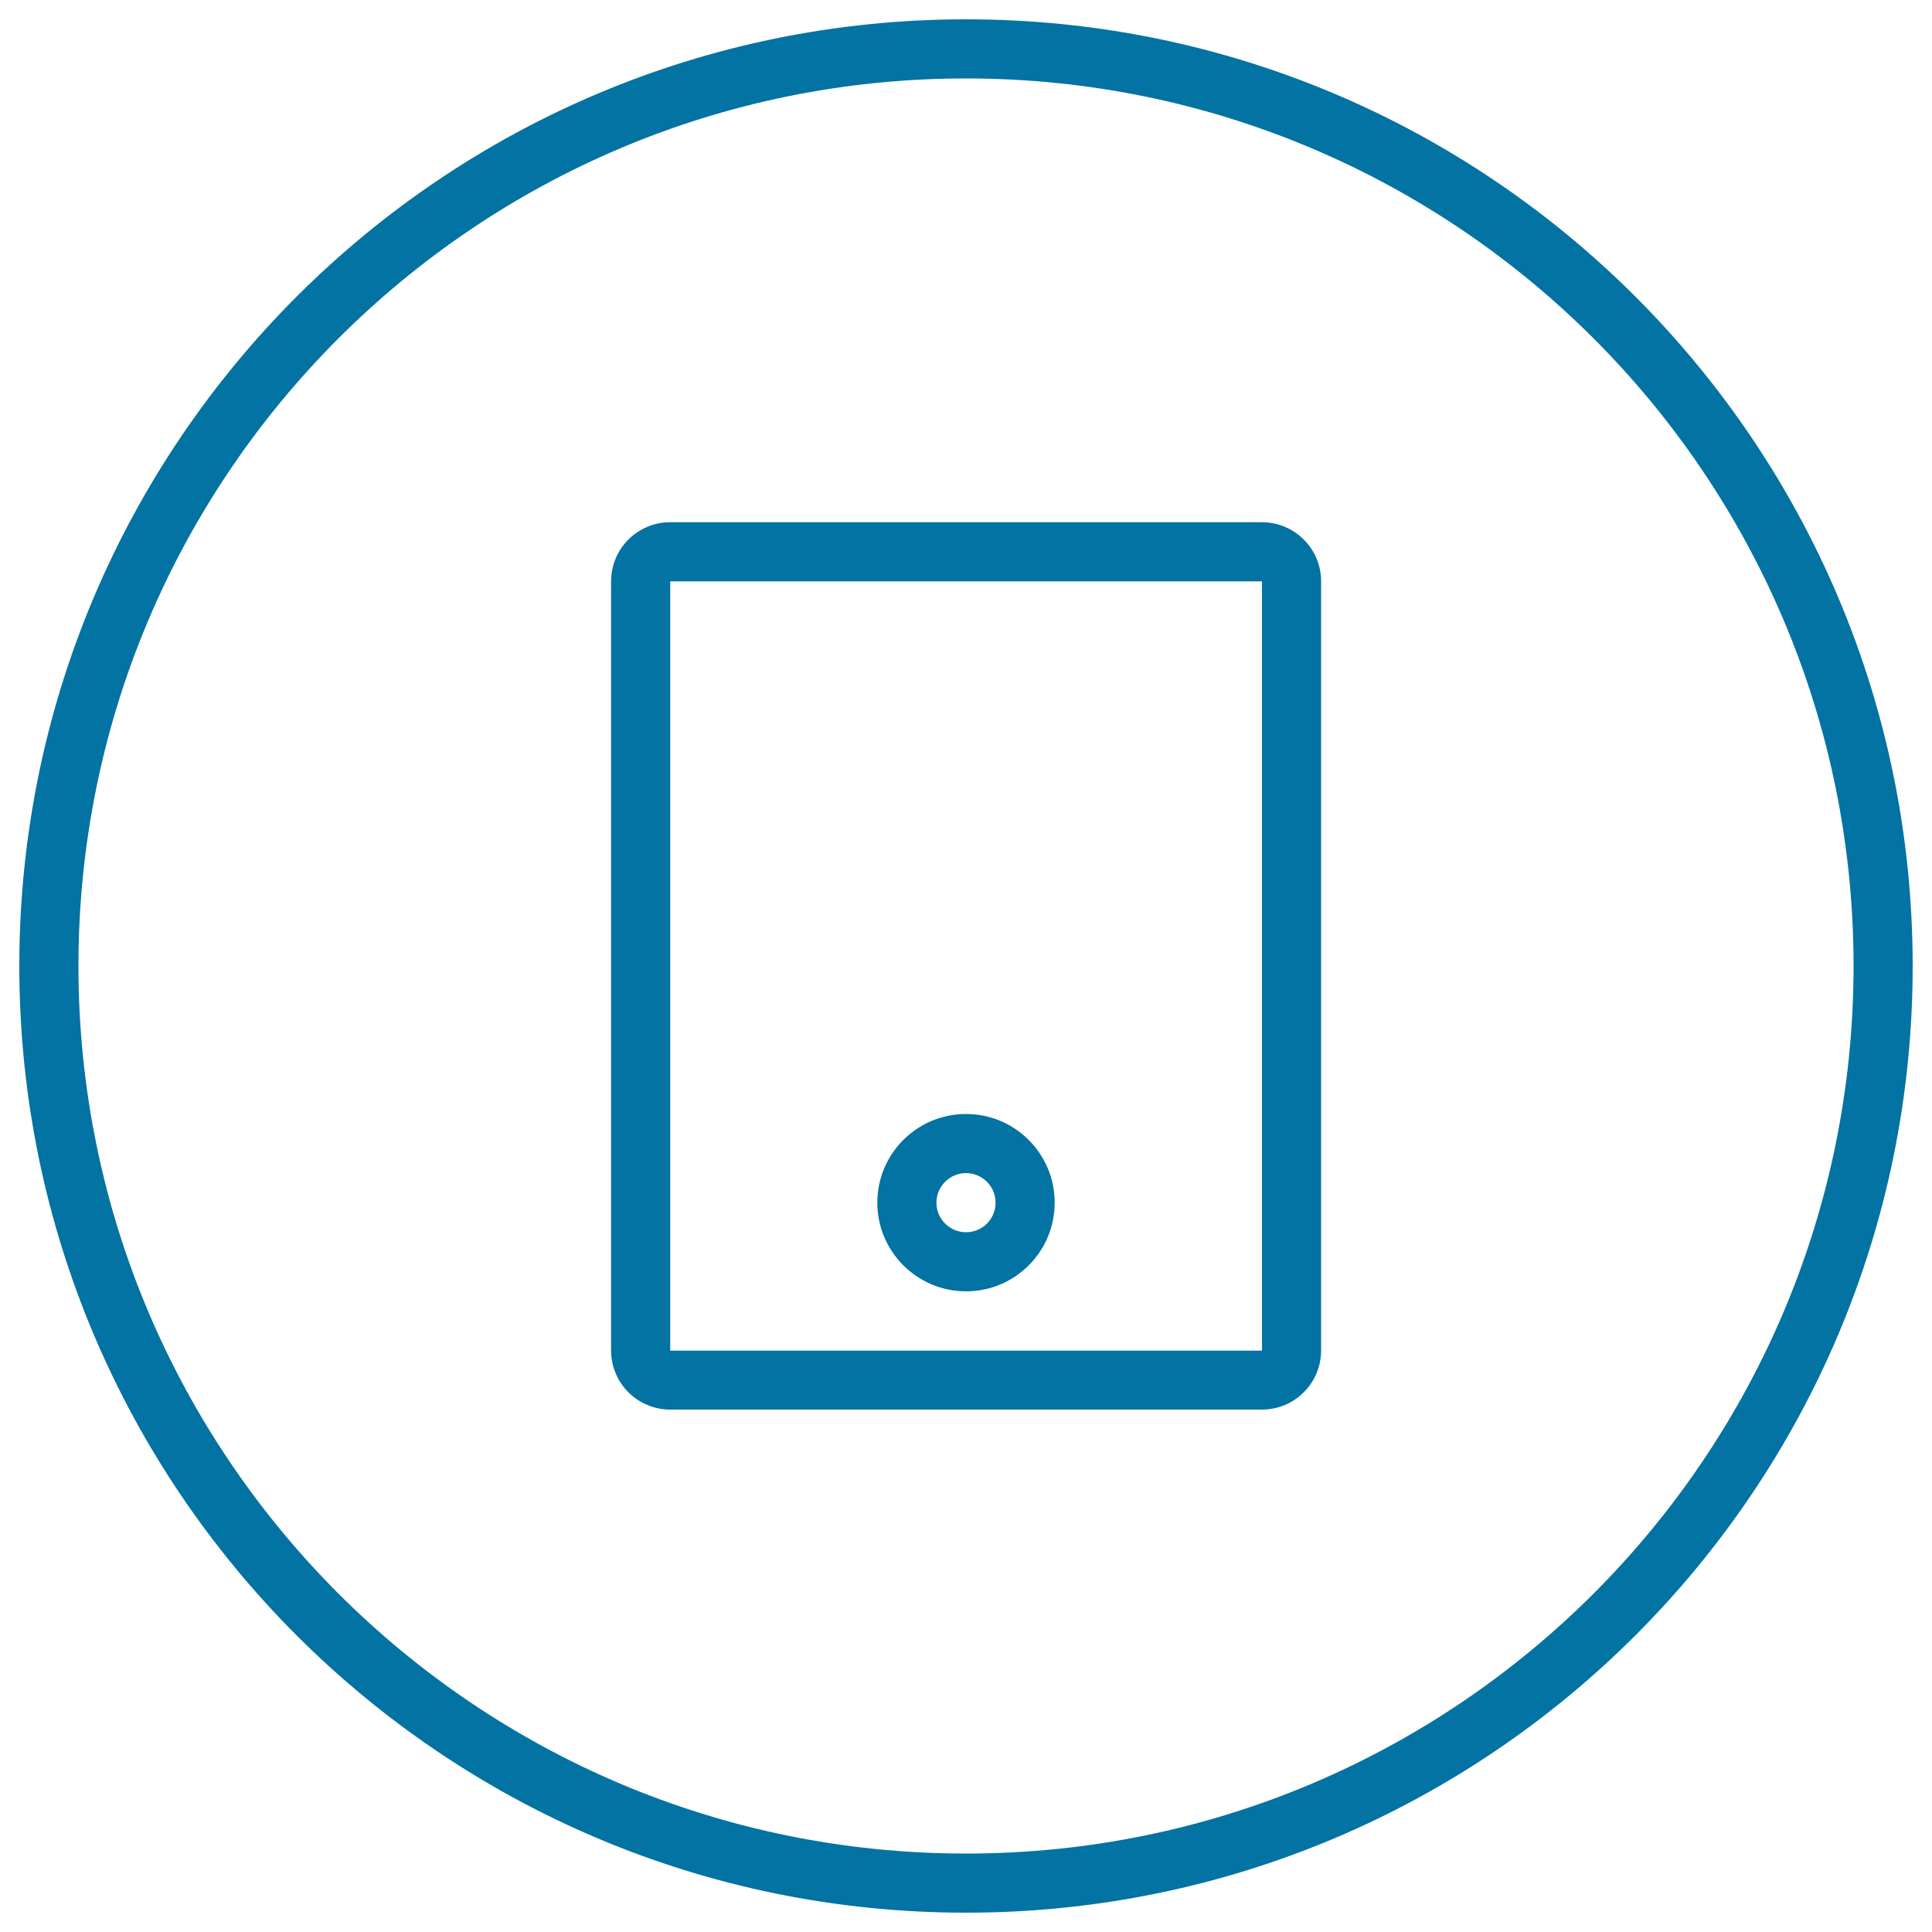
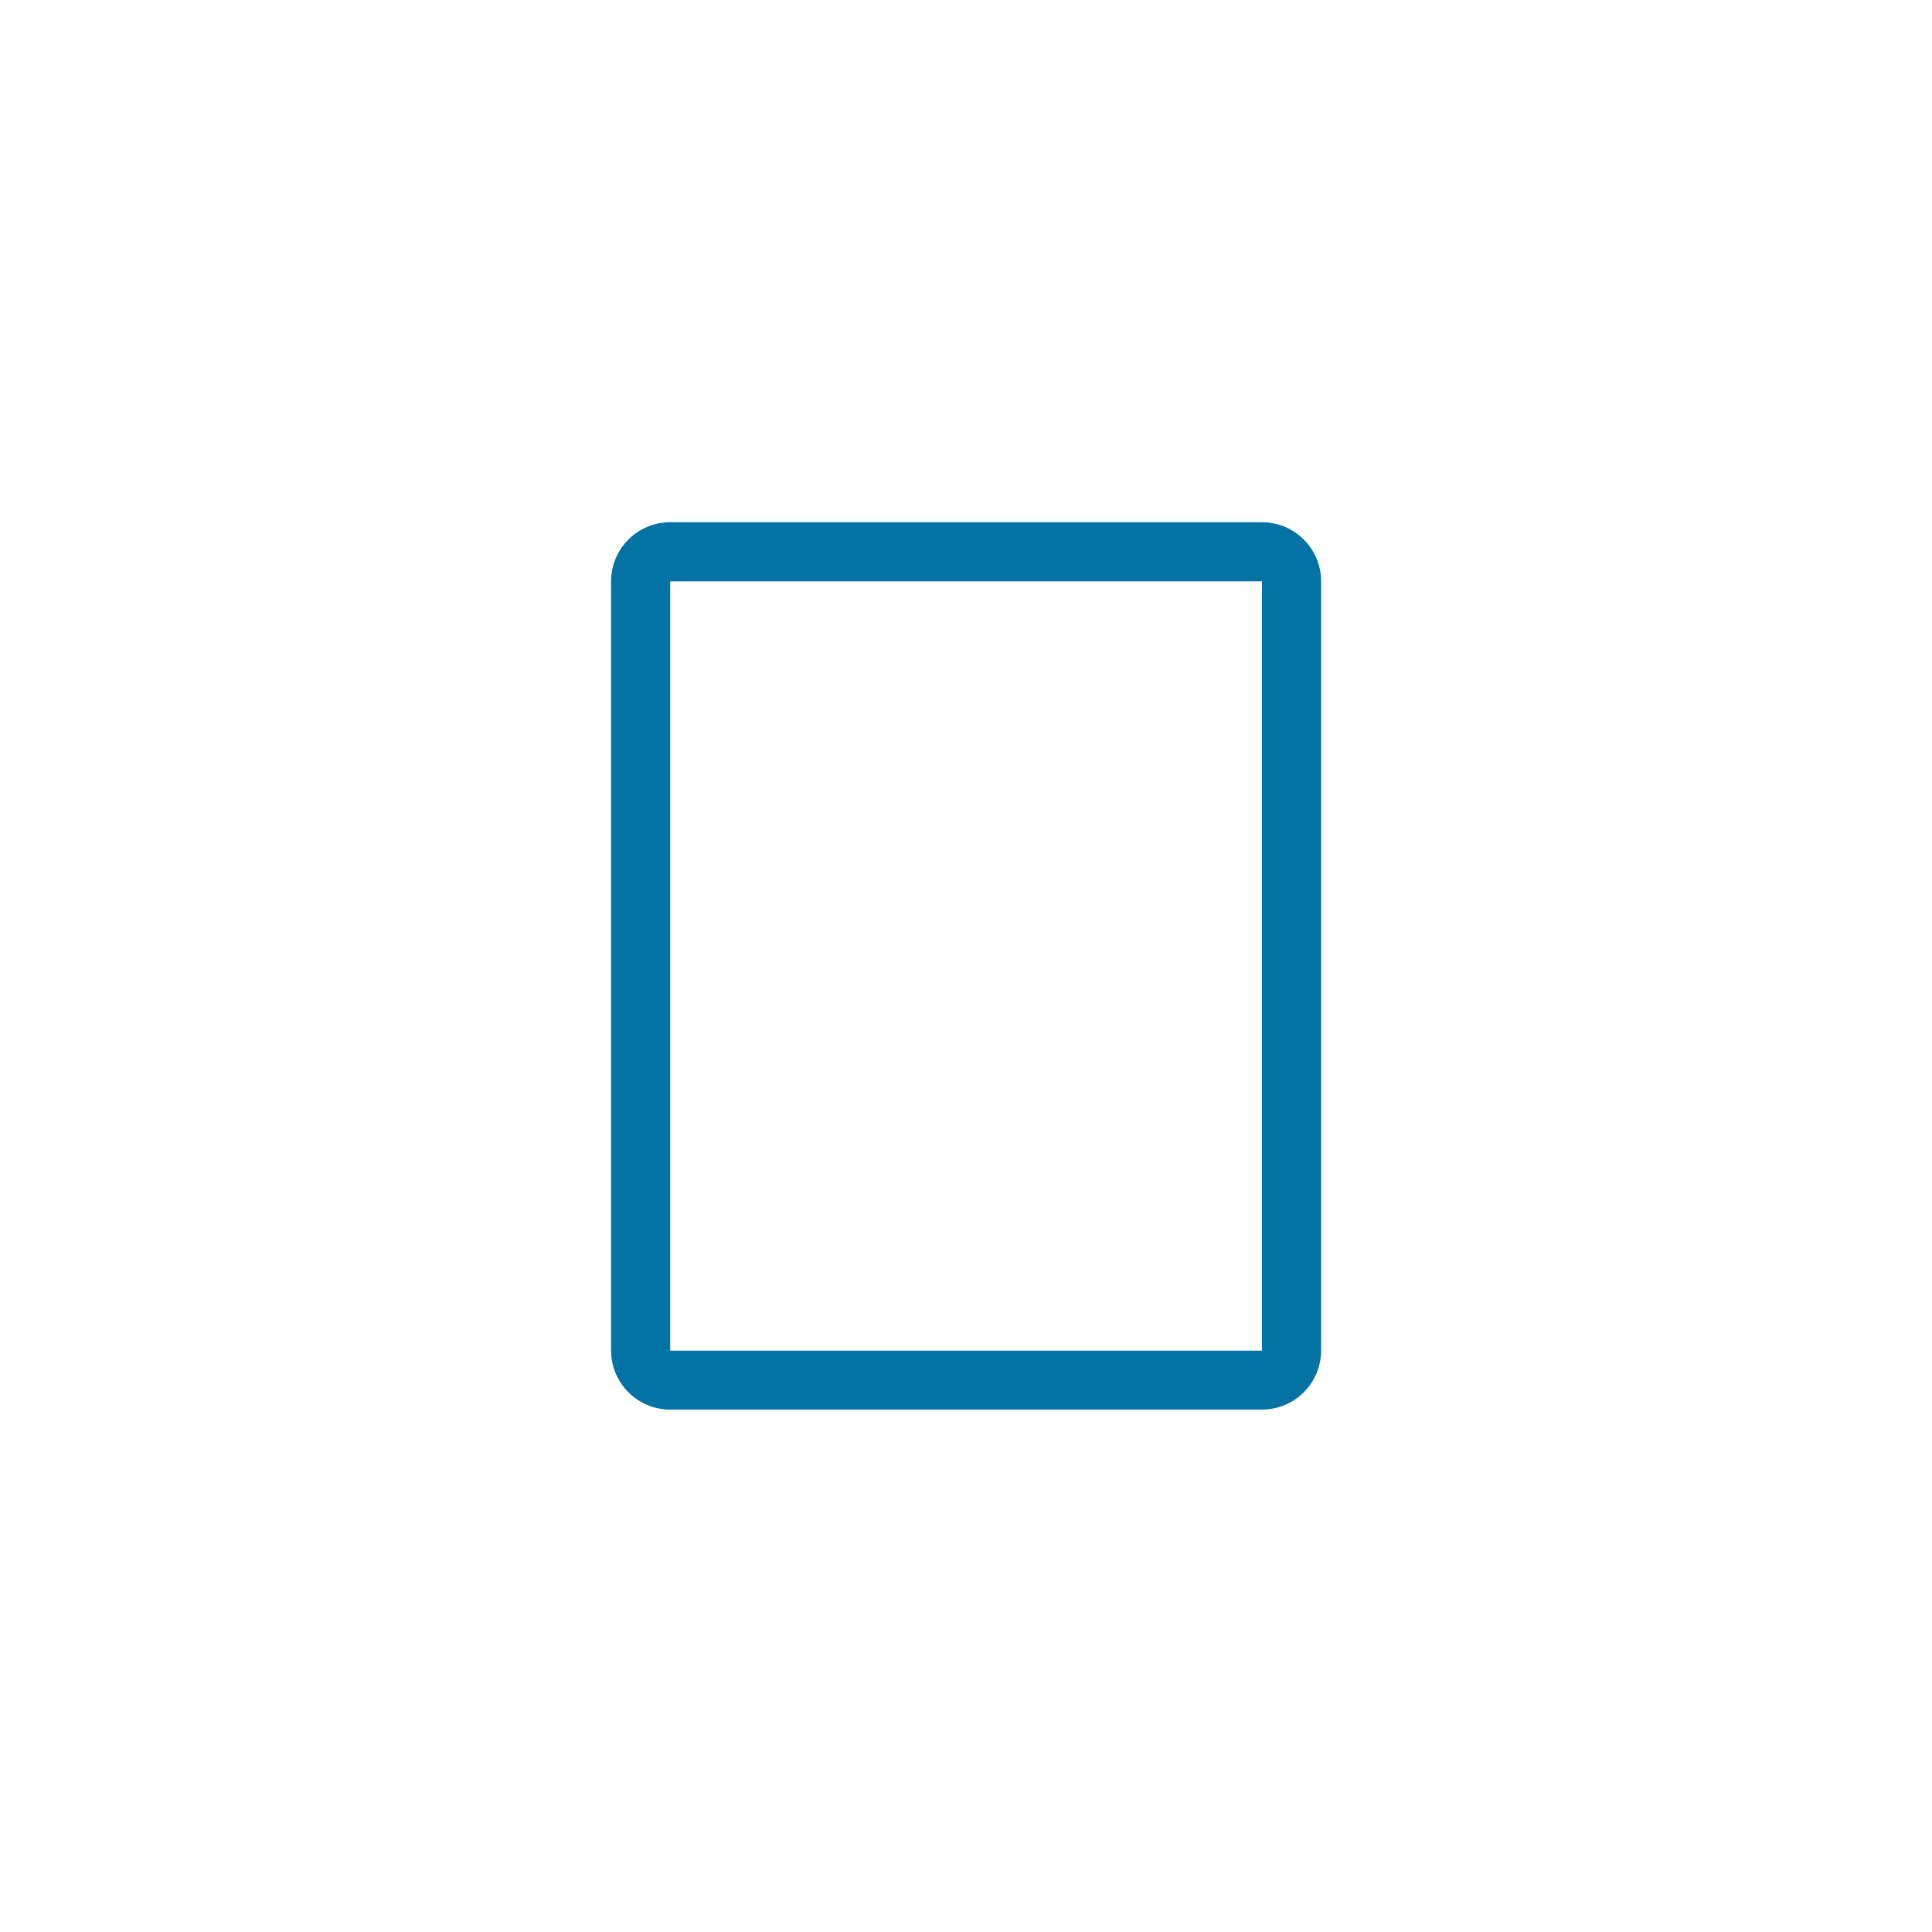
<svg xmlns="http://www.w3.org/2000/svg" viewBox="0 0 1000 1000" style="fill:#0273a2">
  <title>Tablet Tool Circular Button Symbol SVG icon</title>
  <g>
    <g>
      <g id="circle_44_">
        <g>
-           <path d="M500,10C229.4,10,10,229.4,10,500s219.4,490,490,490c270.6,0,490-219.4,490-490S770.6,10,500,10z M500,959.4C246.3,959.4,40.6,753.7,40.6,500C40.6,246.3,246.3,40.6,500,40.6c253.7,0,459.4,205.7,459.4,459.4C959.4,753.7,753.7,959.4,500,959.4z" />
-         </g>
+           </g>
      </g>
      <g id="Rounded_Rectangle_20_1_">
        <g>
          <path d="M653.1,270.3H346.9c-16.9,0-30.6,13.7-30.6,30.6v398.1c0,16.9,13.7,30.6,30.6,30.6h306.3c16.9,0,30.6-13.7,30.6-30.6V300.9C683.8,284,670.1,270.3,653.1,270.3z M653.1,699.1H346.9V300.9h306.3V699.1z" />
        </g>
      </g>
      <g id="Ellipse_16">
        <g>
-           <path d="M500,576.6c-25.4,0-45.9,20.6-45.9,45.9s20.6,45.9,45.9,45.9c25.4,0,45.9-20.6,45.9-45.9S525.4,576.6,500,576.6z M500,637.8c-8.4,0-15.3-6.8-15.3-15.3s6.9-15.3,15.3-15.3c8.4,0,15.3,6.8,15.3,15.3S508.5,637.8,500,637.8z" />
-         </g>
+           </g>
      </g>
    </g>
  </g>
</svg>